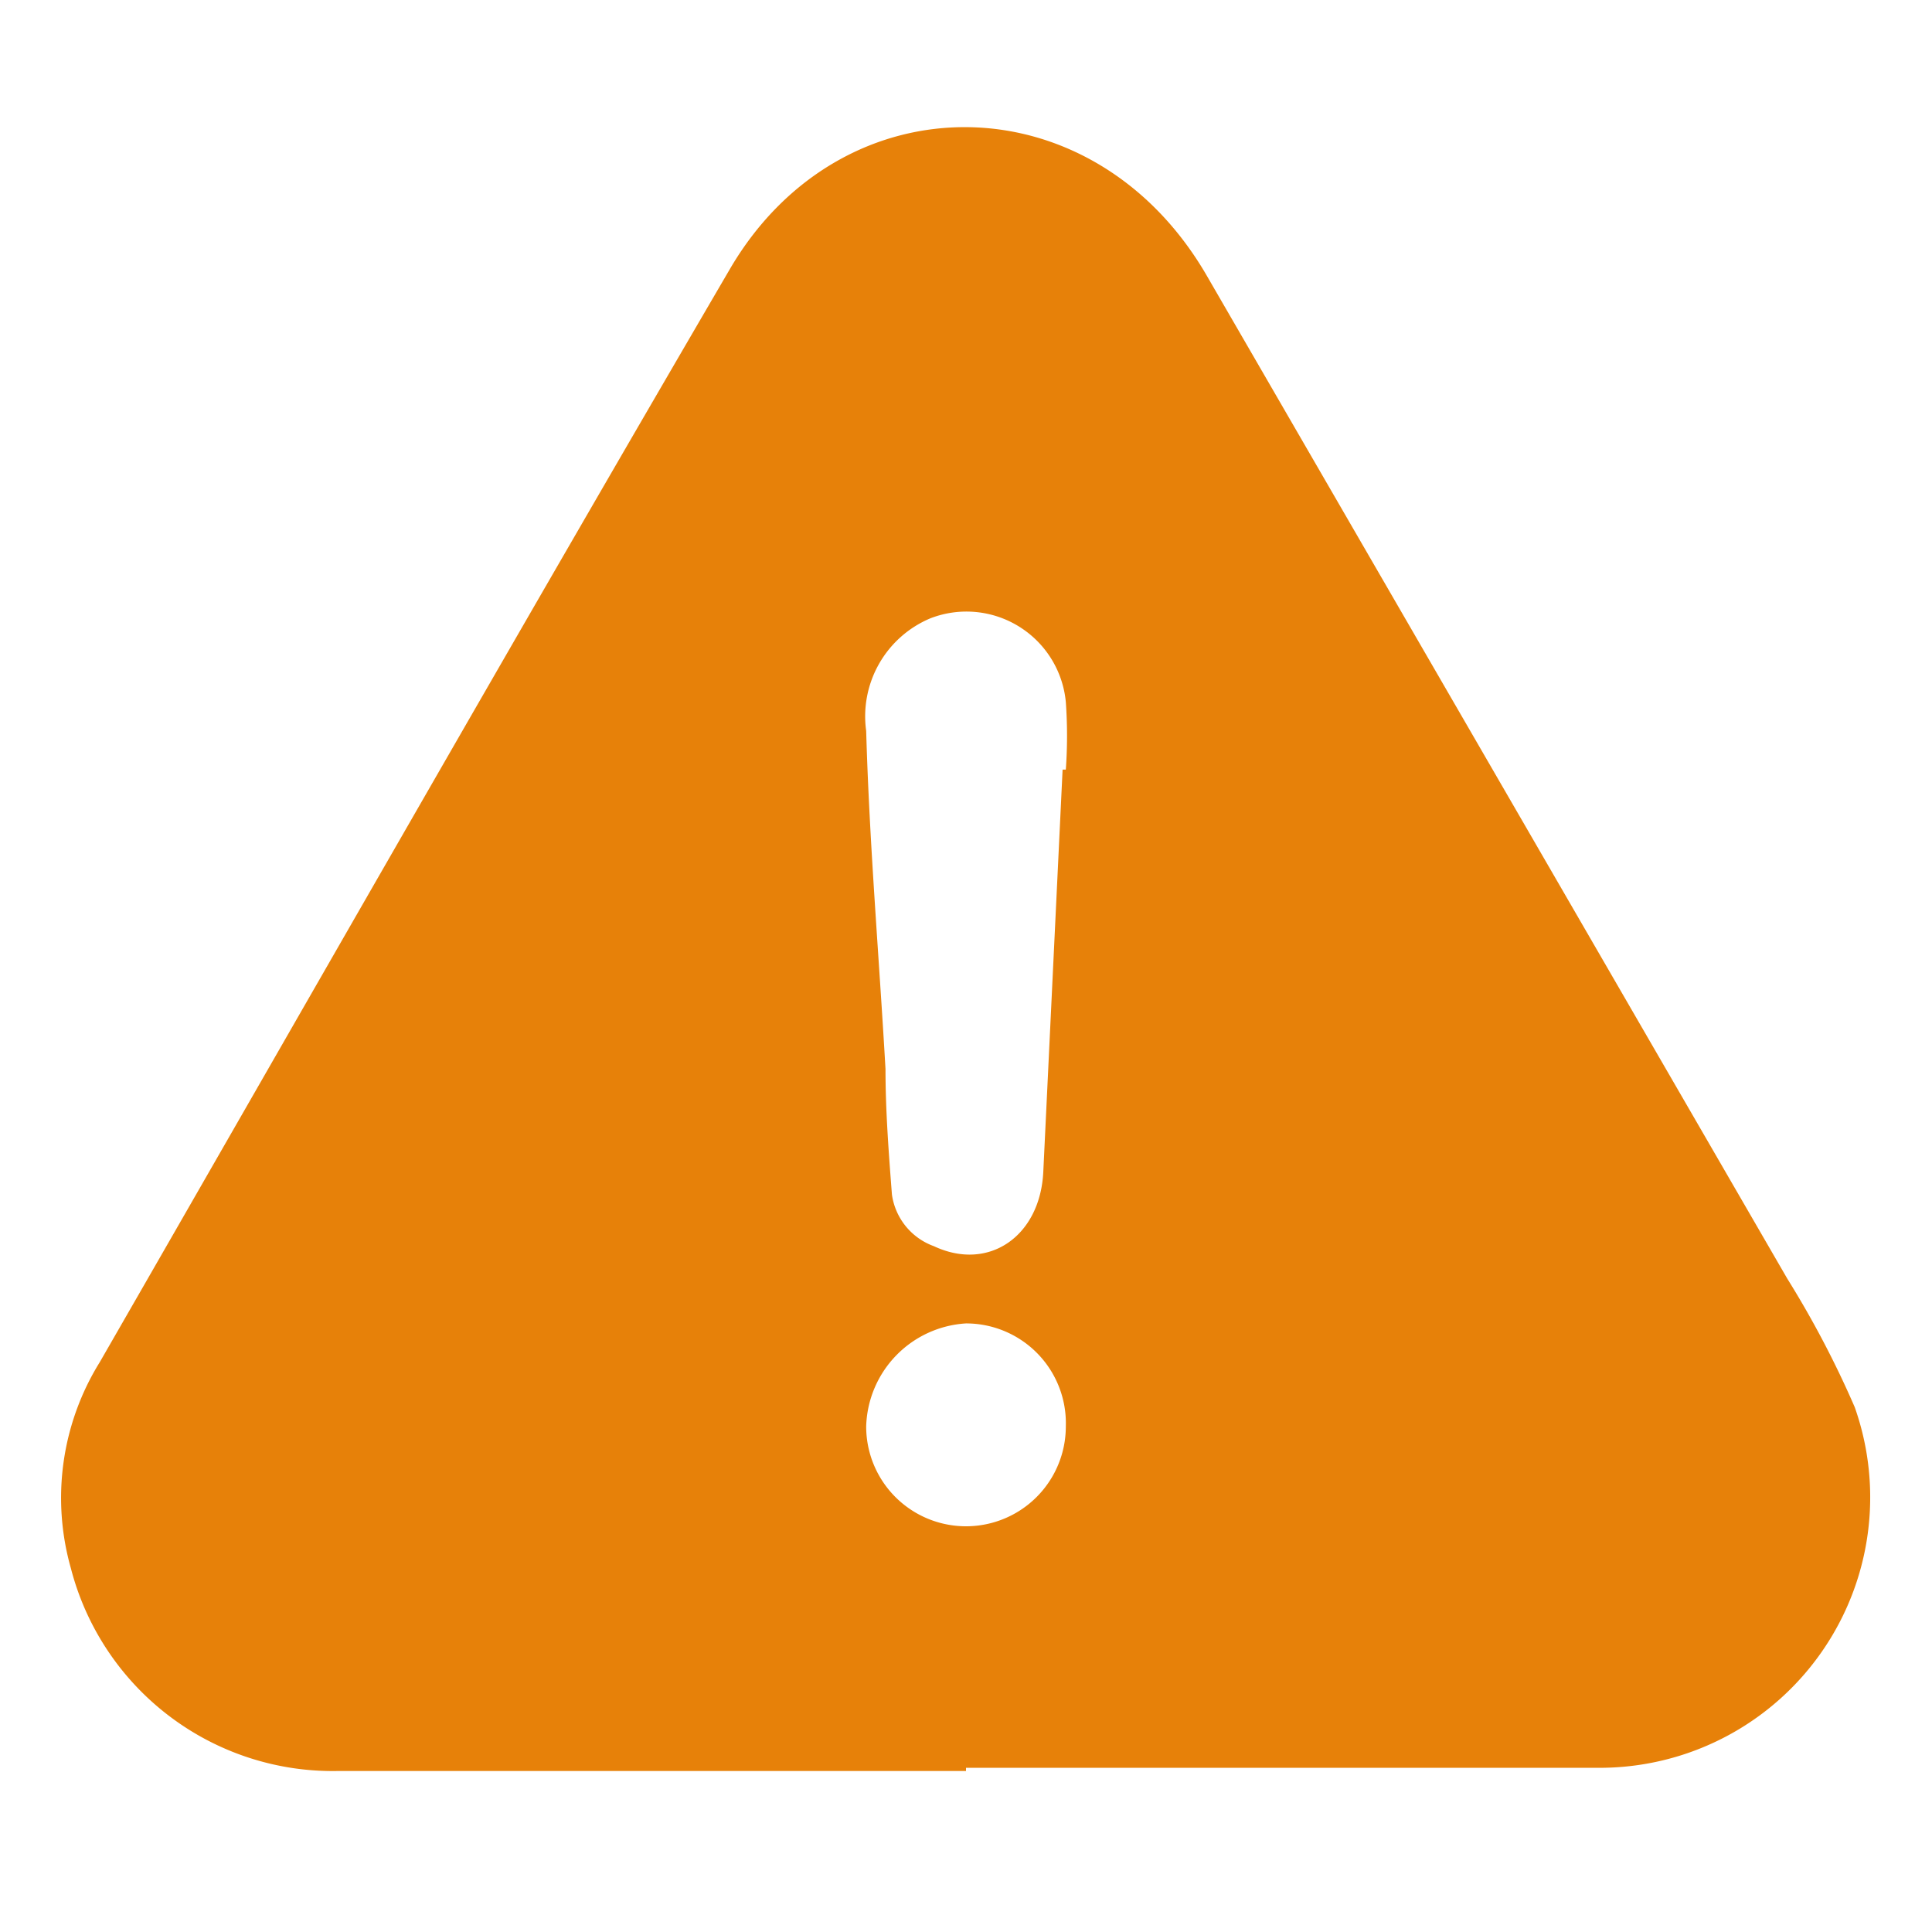
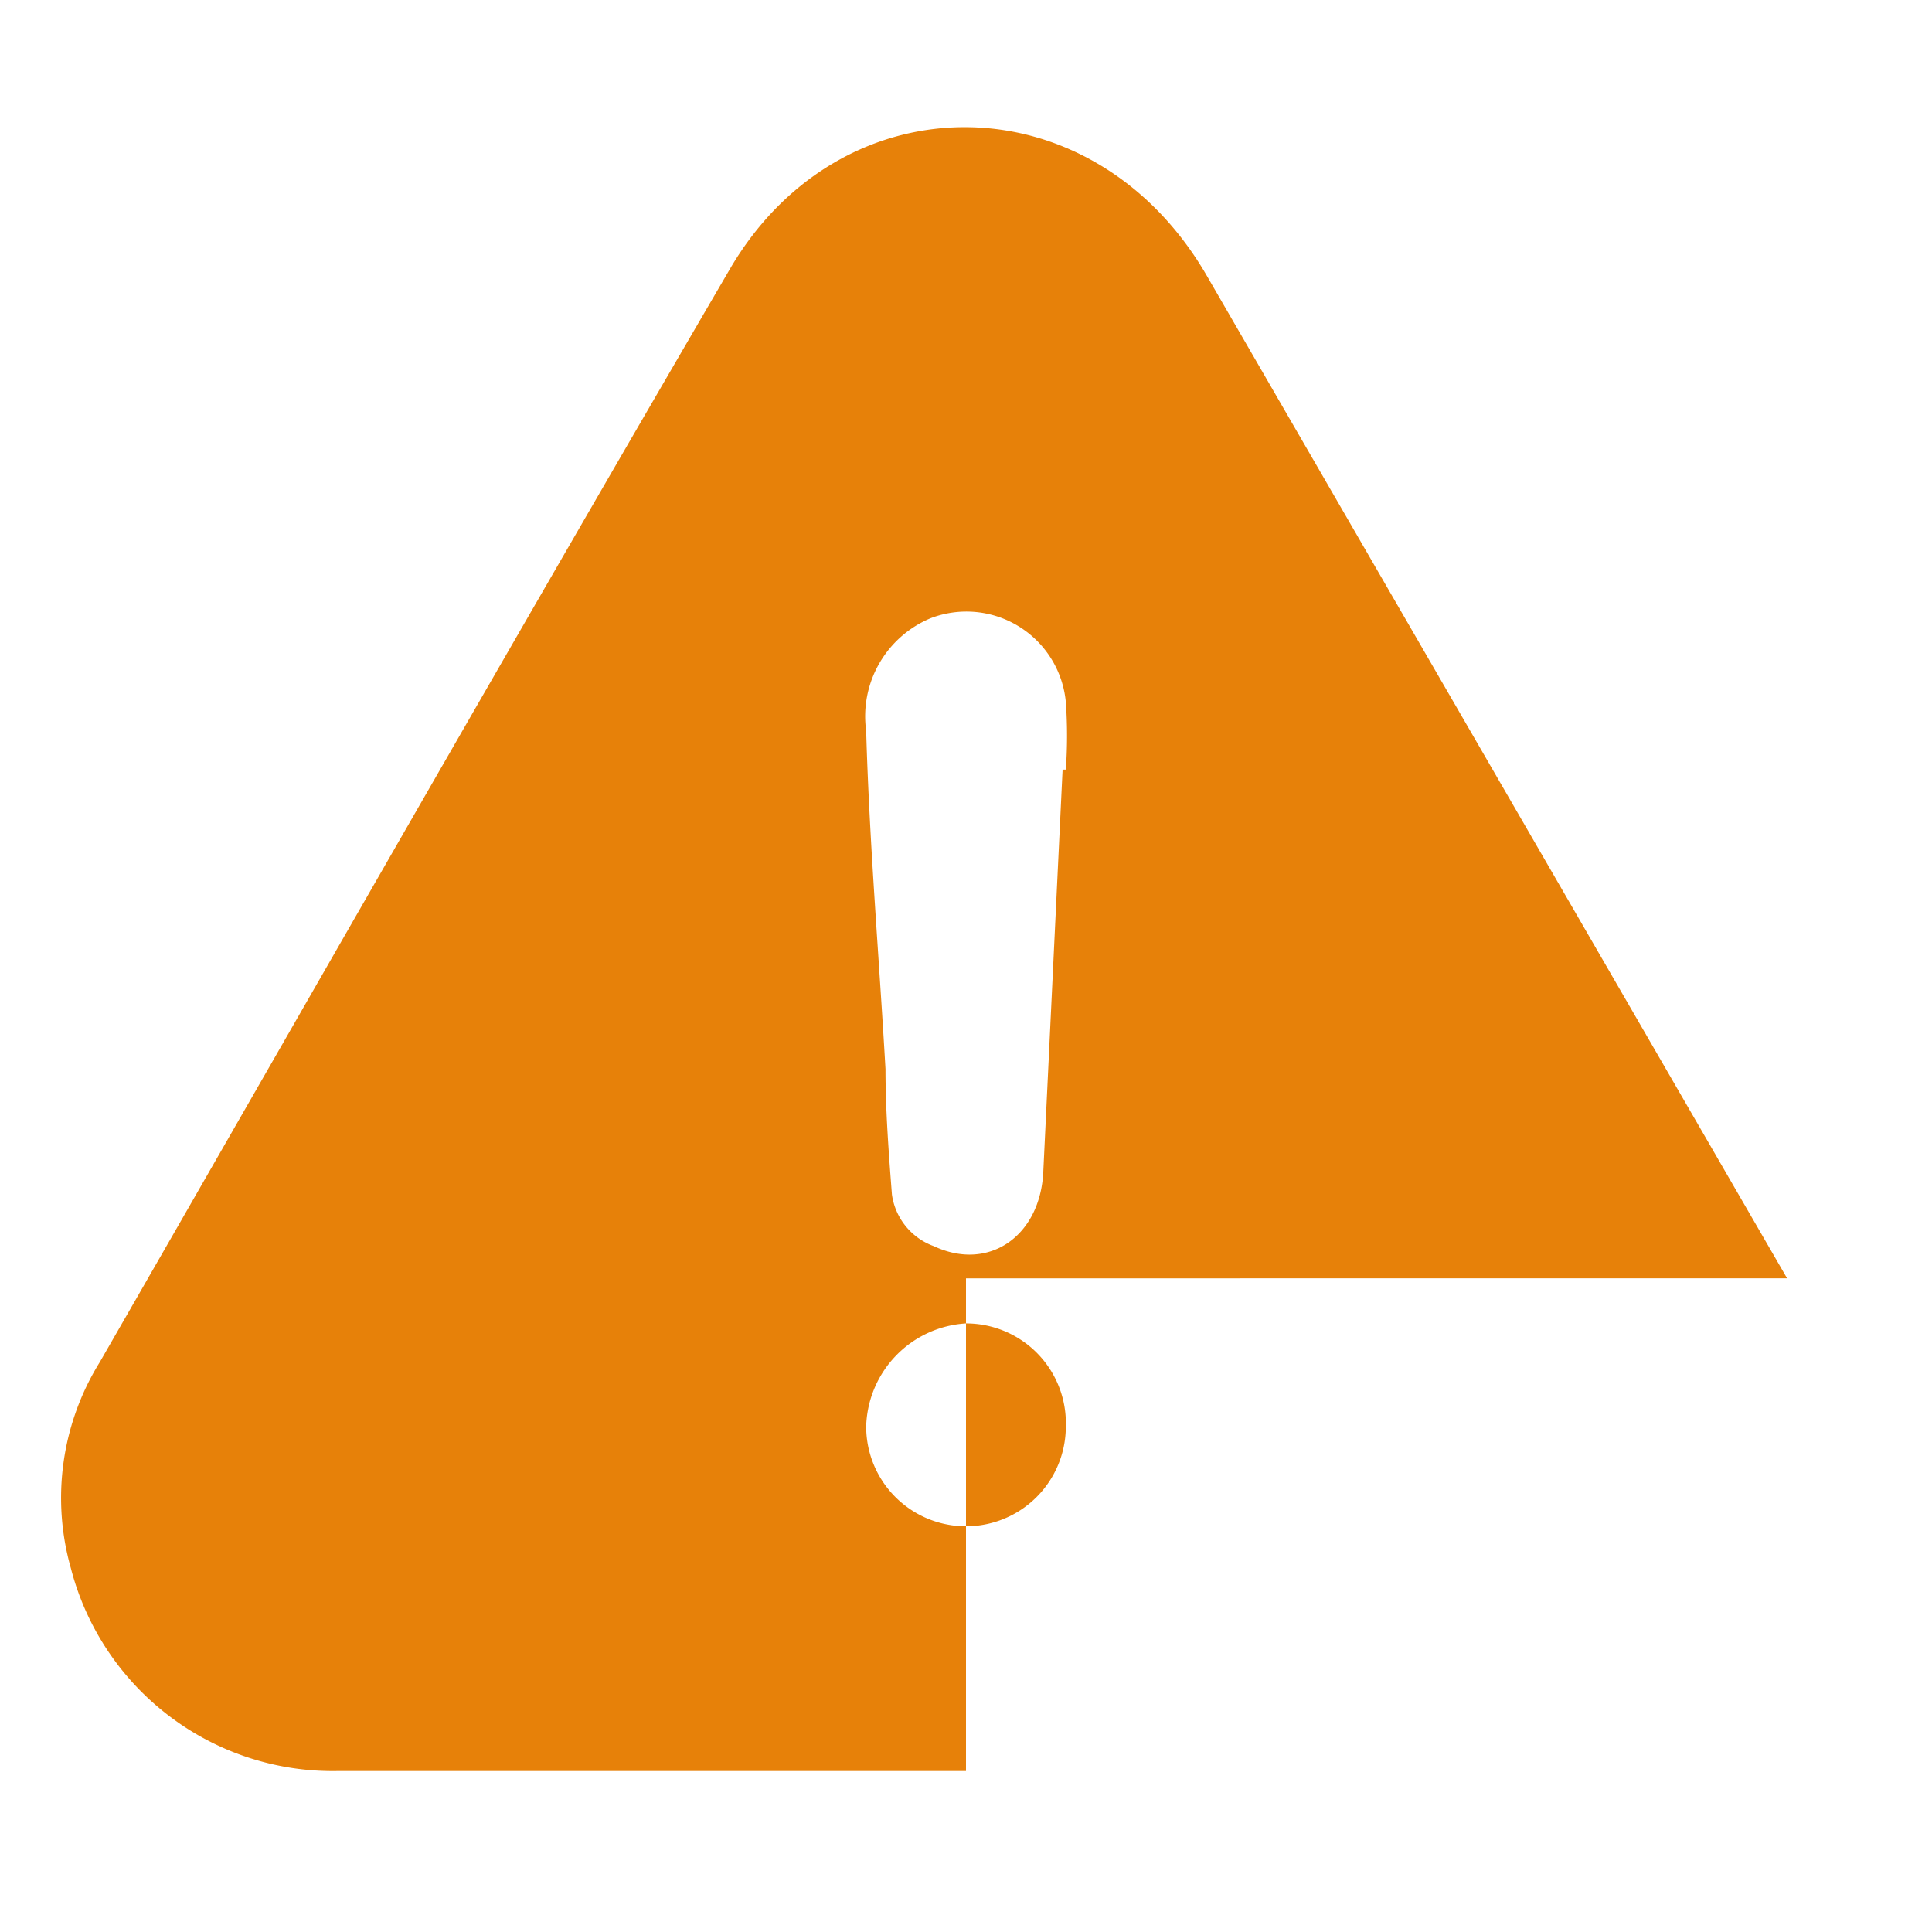
<svg xmlns="http://www.w3.org/2000/svg" viewBox="0 0 60 60">
-   <path d="M30,55H10.5a8.4,8.4,0,0,1-8.3-6.3,8,8,0,0,1,.9-6.4c6.5-11.3,13-22.7,19.6-34,3.5-5.9,11.3-5.8,14.8.3l18,31.1a30.5,30.5,0,0,1,2.1,4,8.4,8.4,0,0,1-7.8,11.2H30Zm3-31.1h.1a14.7,14.7,0,0,0,0-2.1,3.1,3.1,0,0,0-4.2-2.6,3.3,3.3,0,0,0-2,3.5c.1,3.5.4,7,.6,10.5,0,1.3.1,2.6.2,3.9A2,2,0,0,0,29,38.7c1.7.8,3.3-.3,3.4-2.3Zm.1,20.4A3.1,3.1,0,0,0,30,41.1a3.3,3.3,0,0,0-3.1,3.2,3.1,3.1,0,0,0,6.2,0Z" style="fill:#e78109" />
+   <path d="M30,55H10.5a8.4,8.4,0,0,1-8.3-6.3,8,8,0,0,1,.9-6.4c6.5-11.3,13-22.7,19.6-34,3.5-5.9,11.3-5.8,14.8.3l18,31.1H30Zm3-31.1h.1a14.7,14.7,0,0,0,0-2.1,3.1,3.1,0,0,0-4.2-2.6,3.3,3.3,0,0,0-2,3.5c.1,3.5.4,7,.6,10.5,0,1.3.1,2.6.2,3.9A2,2,0,0,0,29,38.7c1.7.8,3.3-.3,3.4-2.3Zm.1,20.4A3.1,3.1,0,0,0,30,41.1a3.3,3.3,0,0,0-3.1,3.2,3.1,3.1,0,0,0,6.2,0Z" style="fill:#e78109" />
</svg>